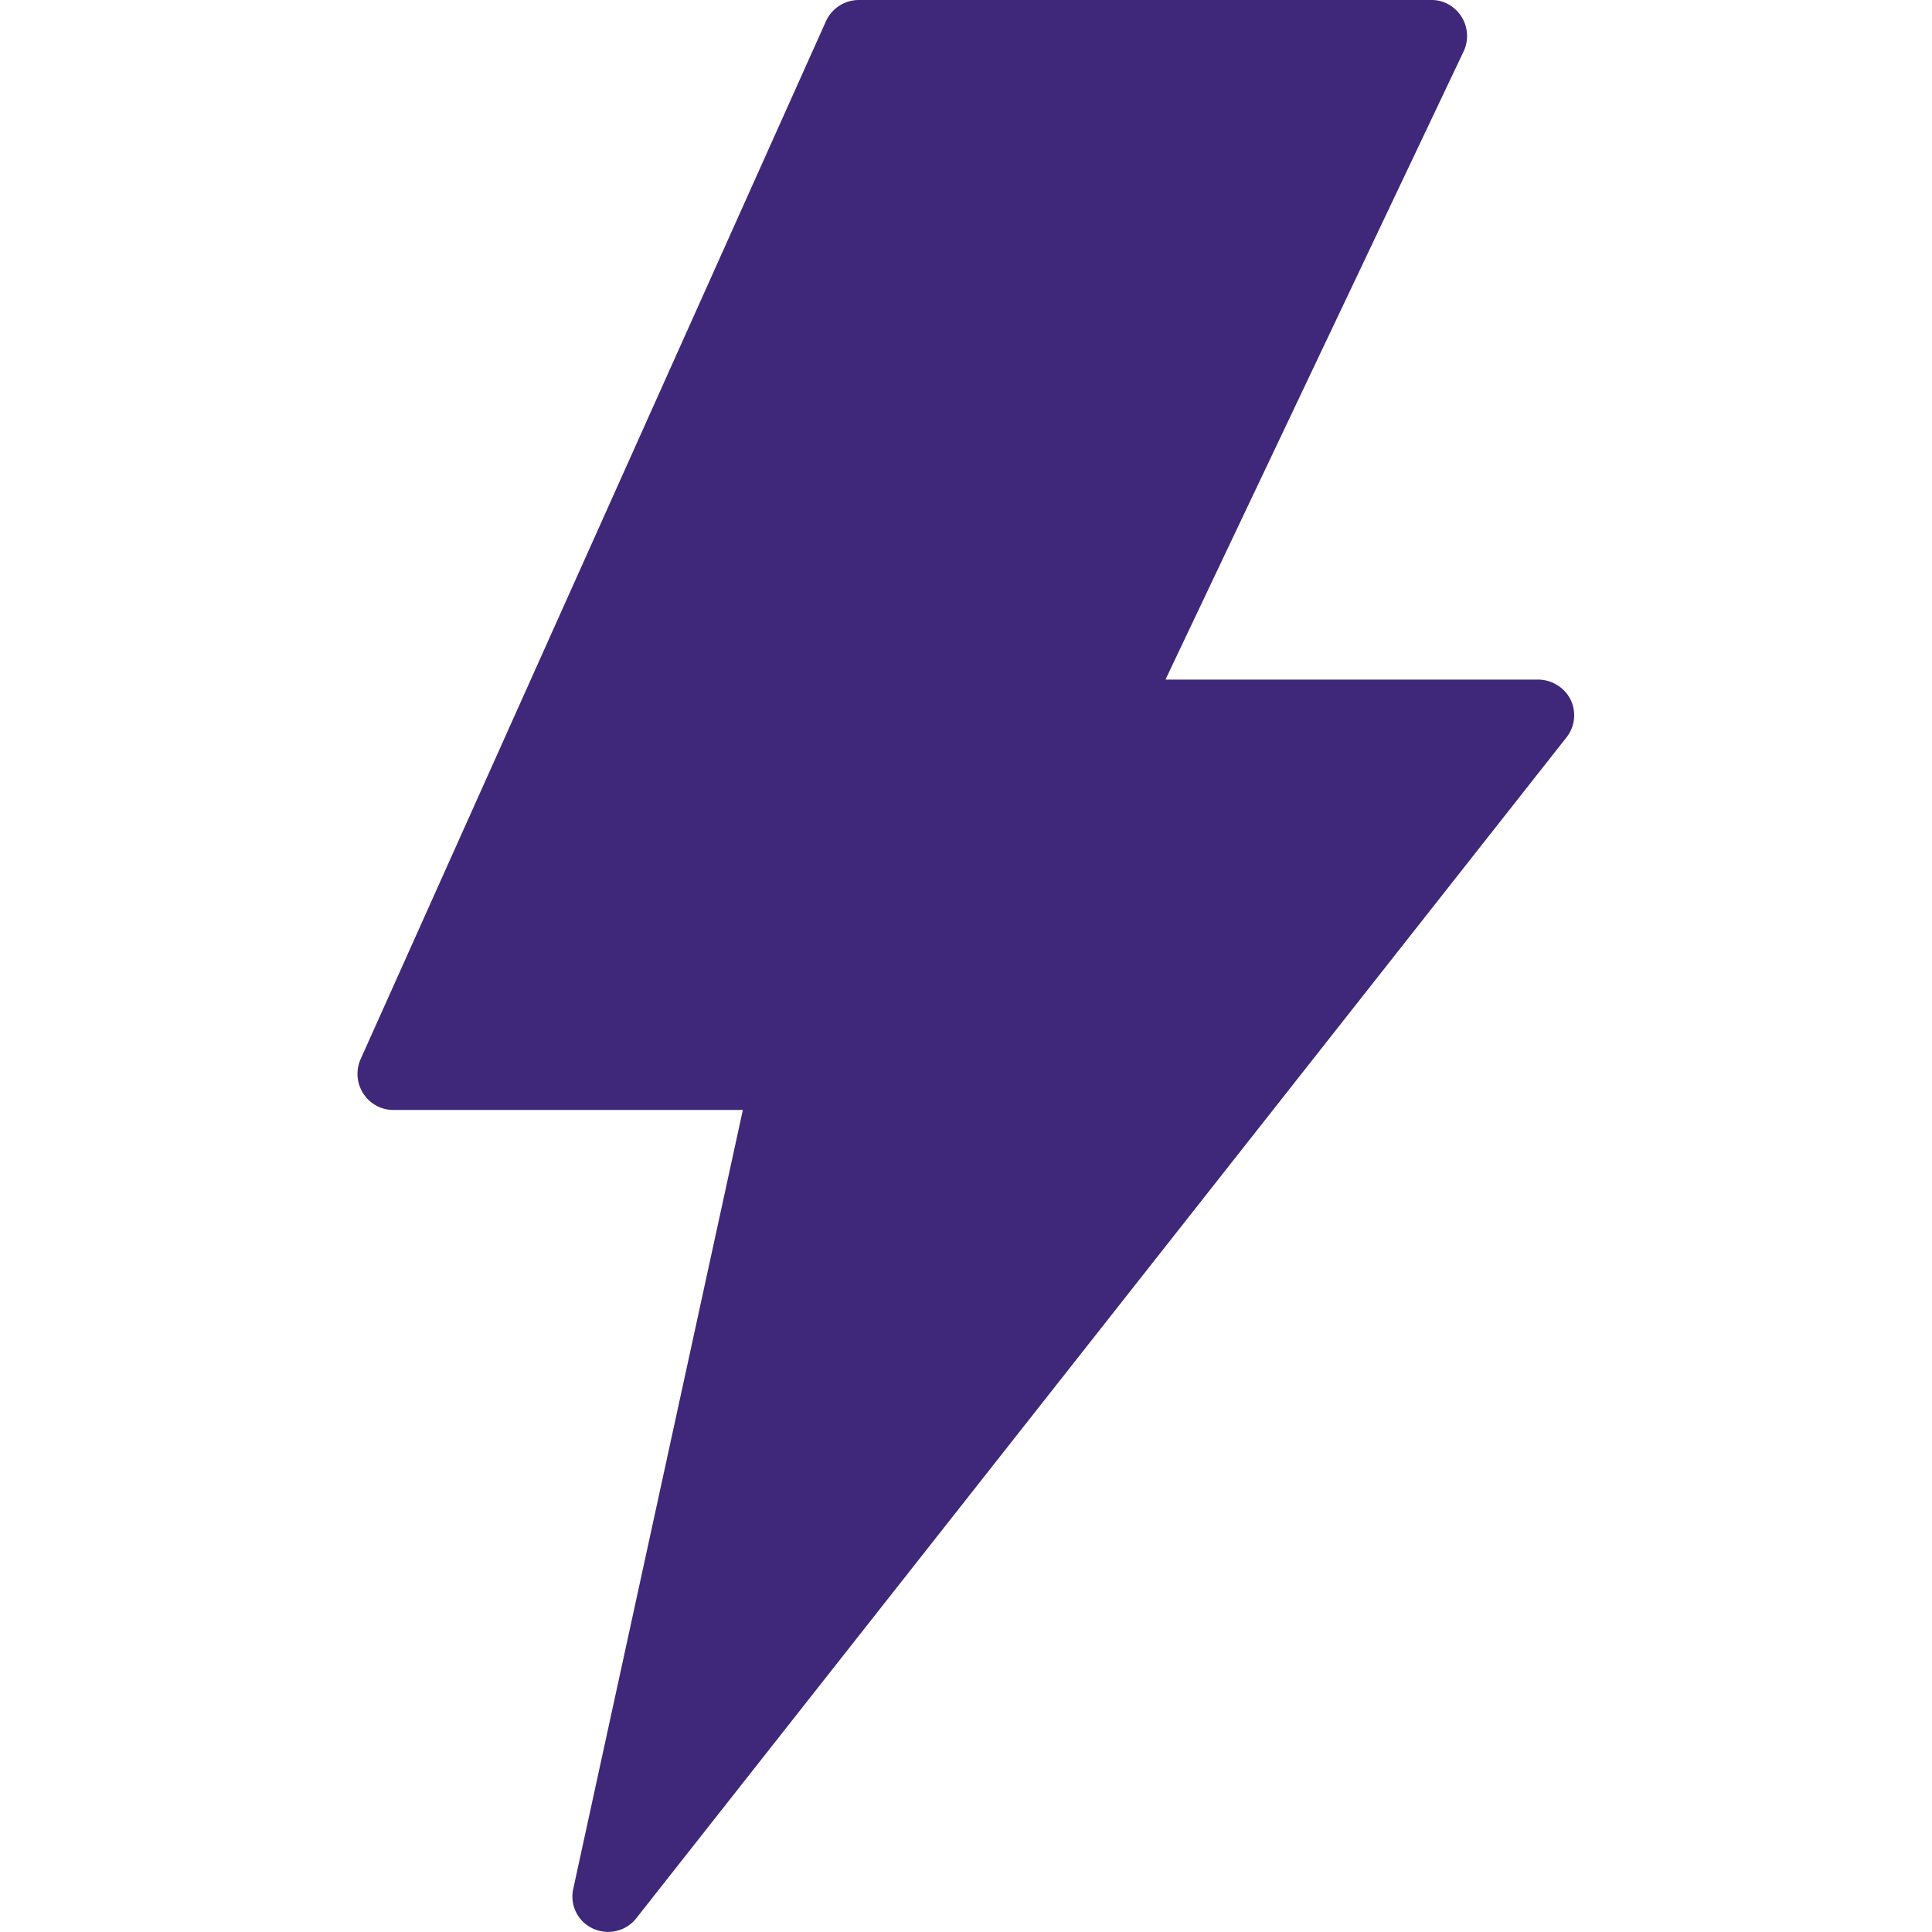
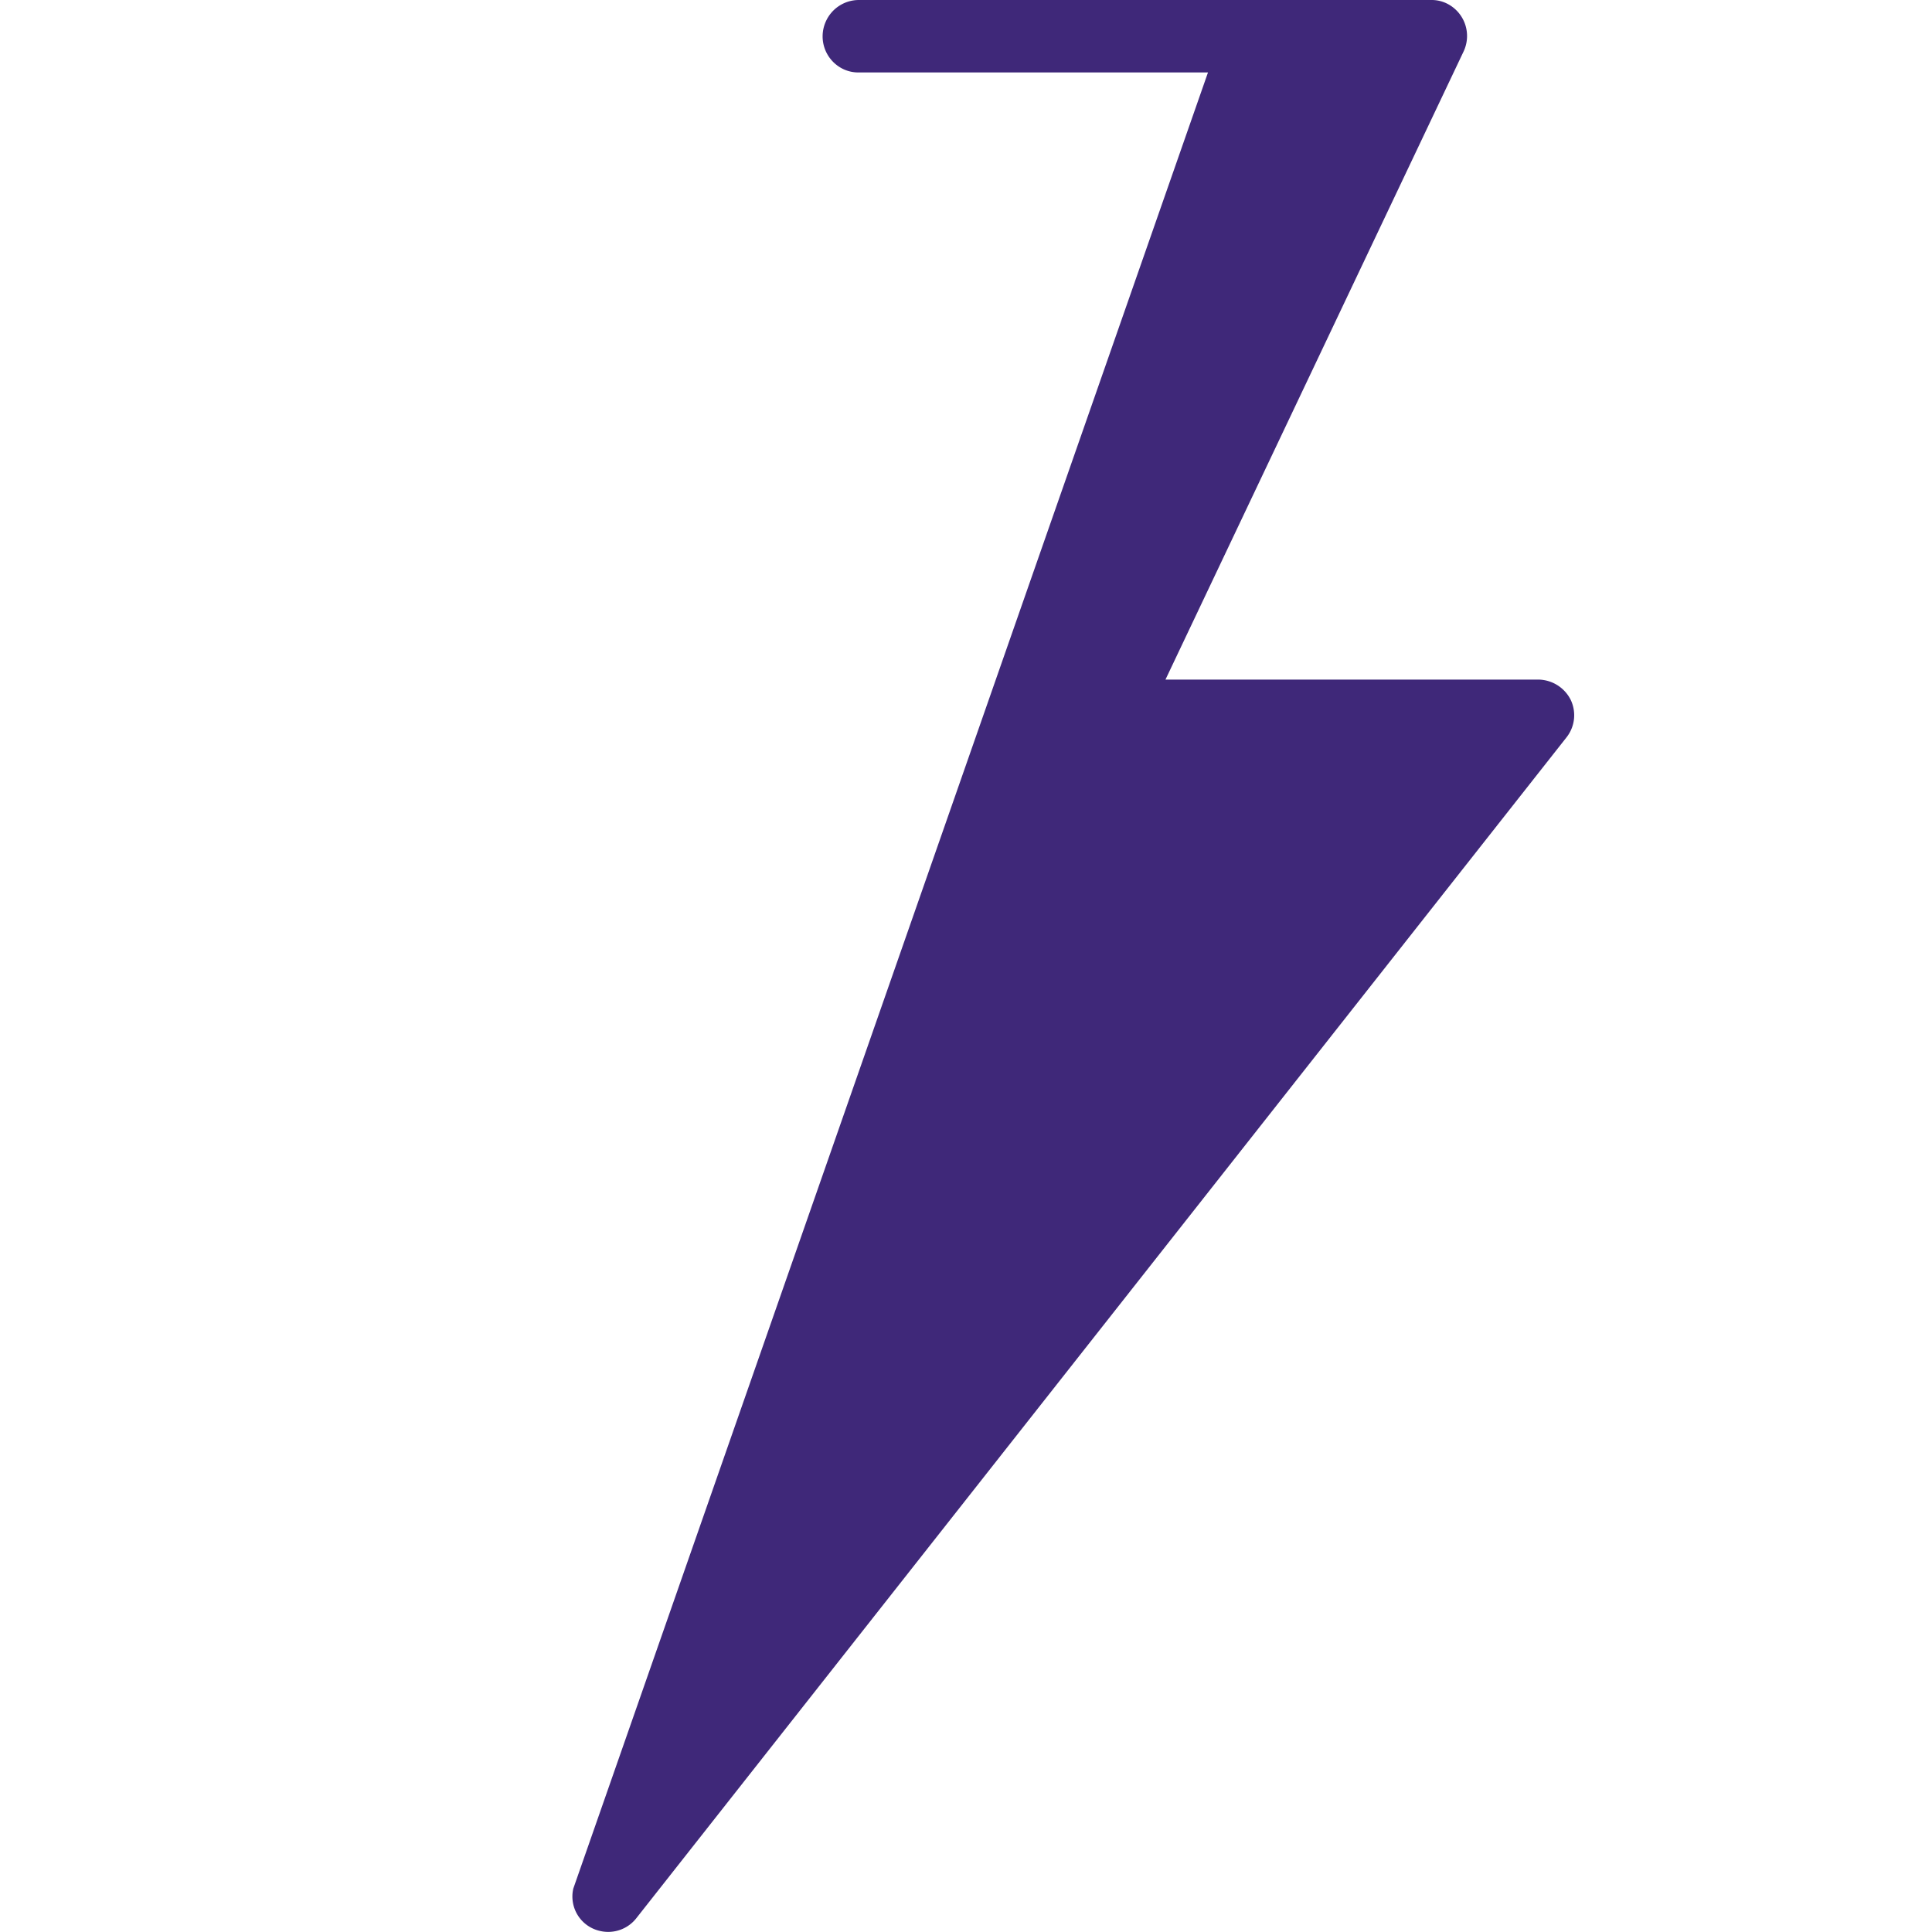
<svg xmlns="http://www.w3.org/2000/svg" id="Layer_1" data-name="Layer 1" viewBox="0 0 40 40">
  <defs>
    <style>
      .cls-1 {
        fill: #3f2879;
      }
    </style>
  </defs>
  <title>lightning_40</title>
-   <path class="cls-1" d="M32.52,14.49a.76.76,0,0,0-.67-.42H24.13l6.17-13a.75.75,0,0,0-.35-1A.71.71,0,0,0,29.63,0H17.78a.75.75,0,0,0-.68.44L7.47,21.92a.75.75,0,0,0,.38,1,.73.73,0,0,0,.3.06h7.23L11.87,39.1a.73.73,0,0,0,.56.88.74.74,0,0,0,.74-.26L32.43,15.27A.74.74,0,0,0,32.52,14.49Z" />
+   <path class="cls-1" d="M32.52,14.49a.76.76,0,0,0-.67-.42H24.13l6.17-13a.75.75,0,0,0-.35-1A.71.71,0,0,0,29.63,0H17.78a.75.75,0,0,0-.68.44a.75.75,0,0,0,.38,1,.73.73,0,0,0,.3.06h7.23L11.87,39.1a.73.73,0,0,0,.56.88.74.74,0,0,0,.74-.26L32.43,15.27A.74.74,0,0,0,32.52,14.49Z" />
</svg>